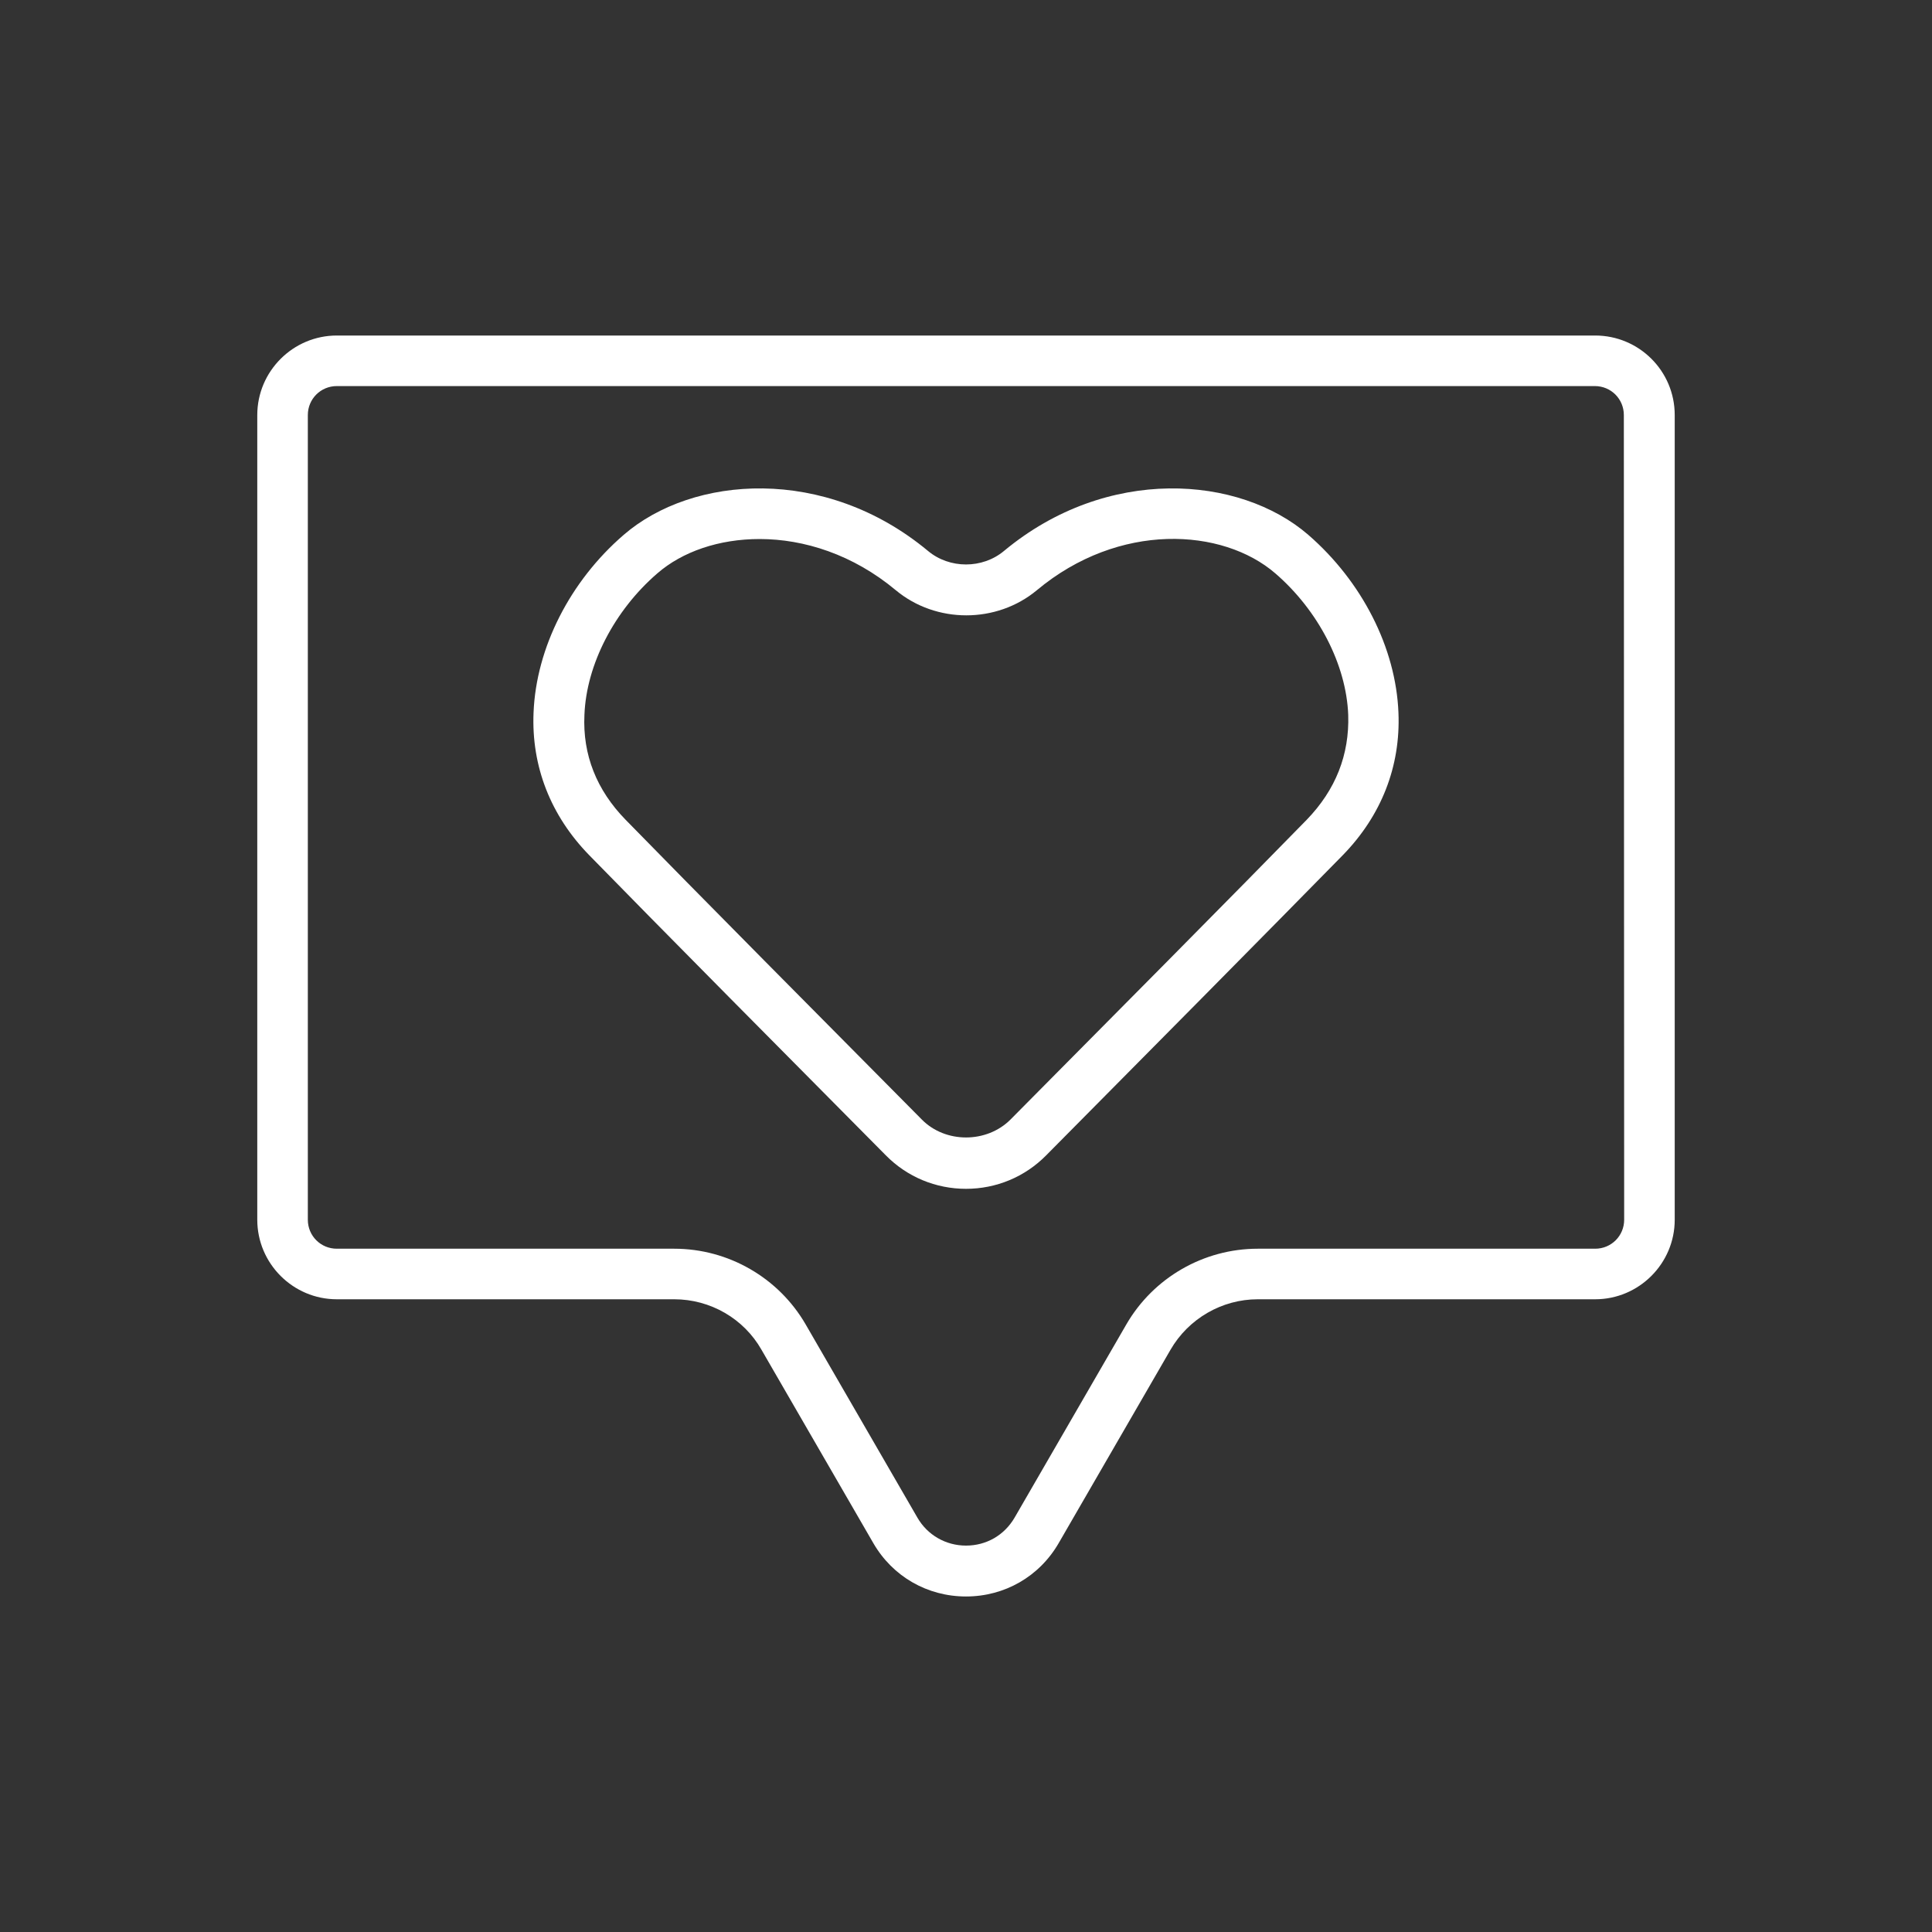
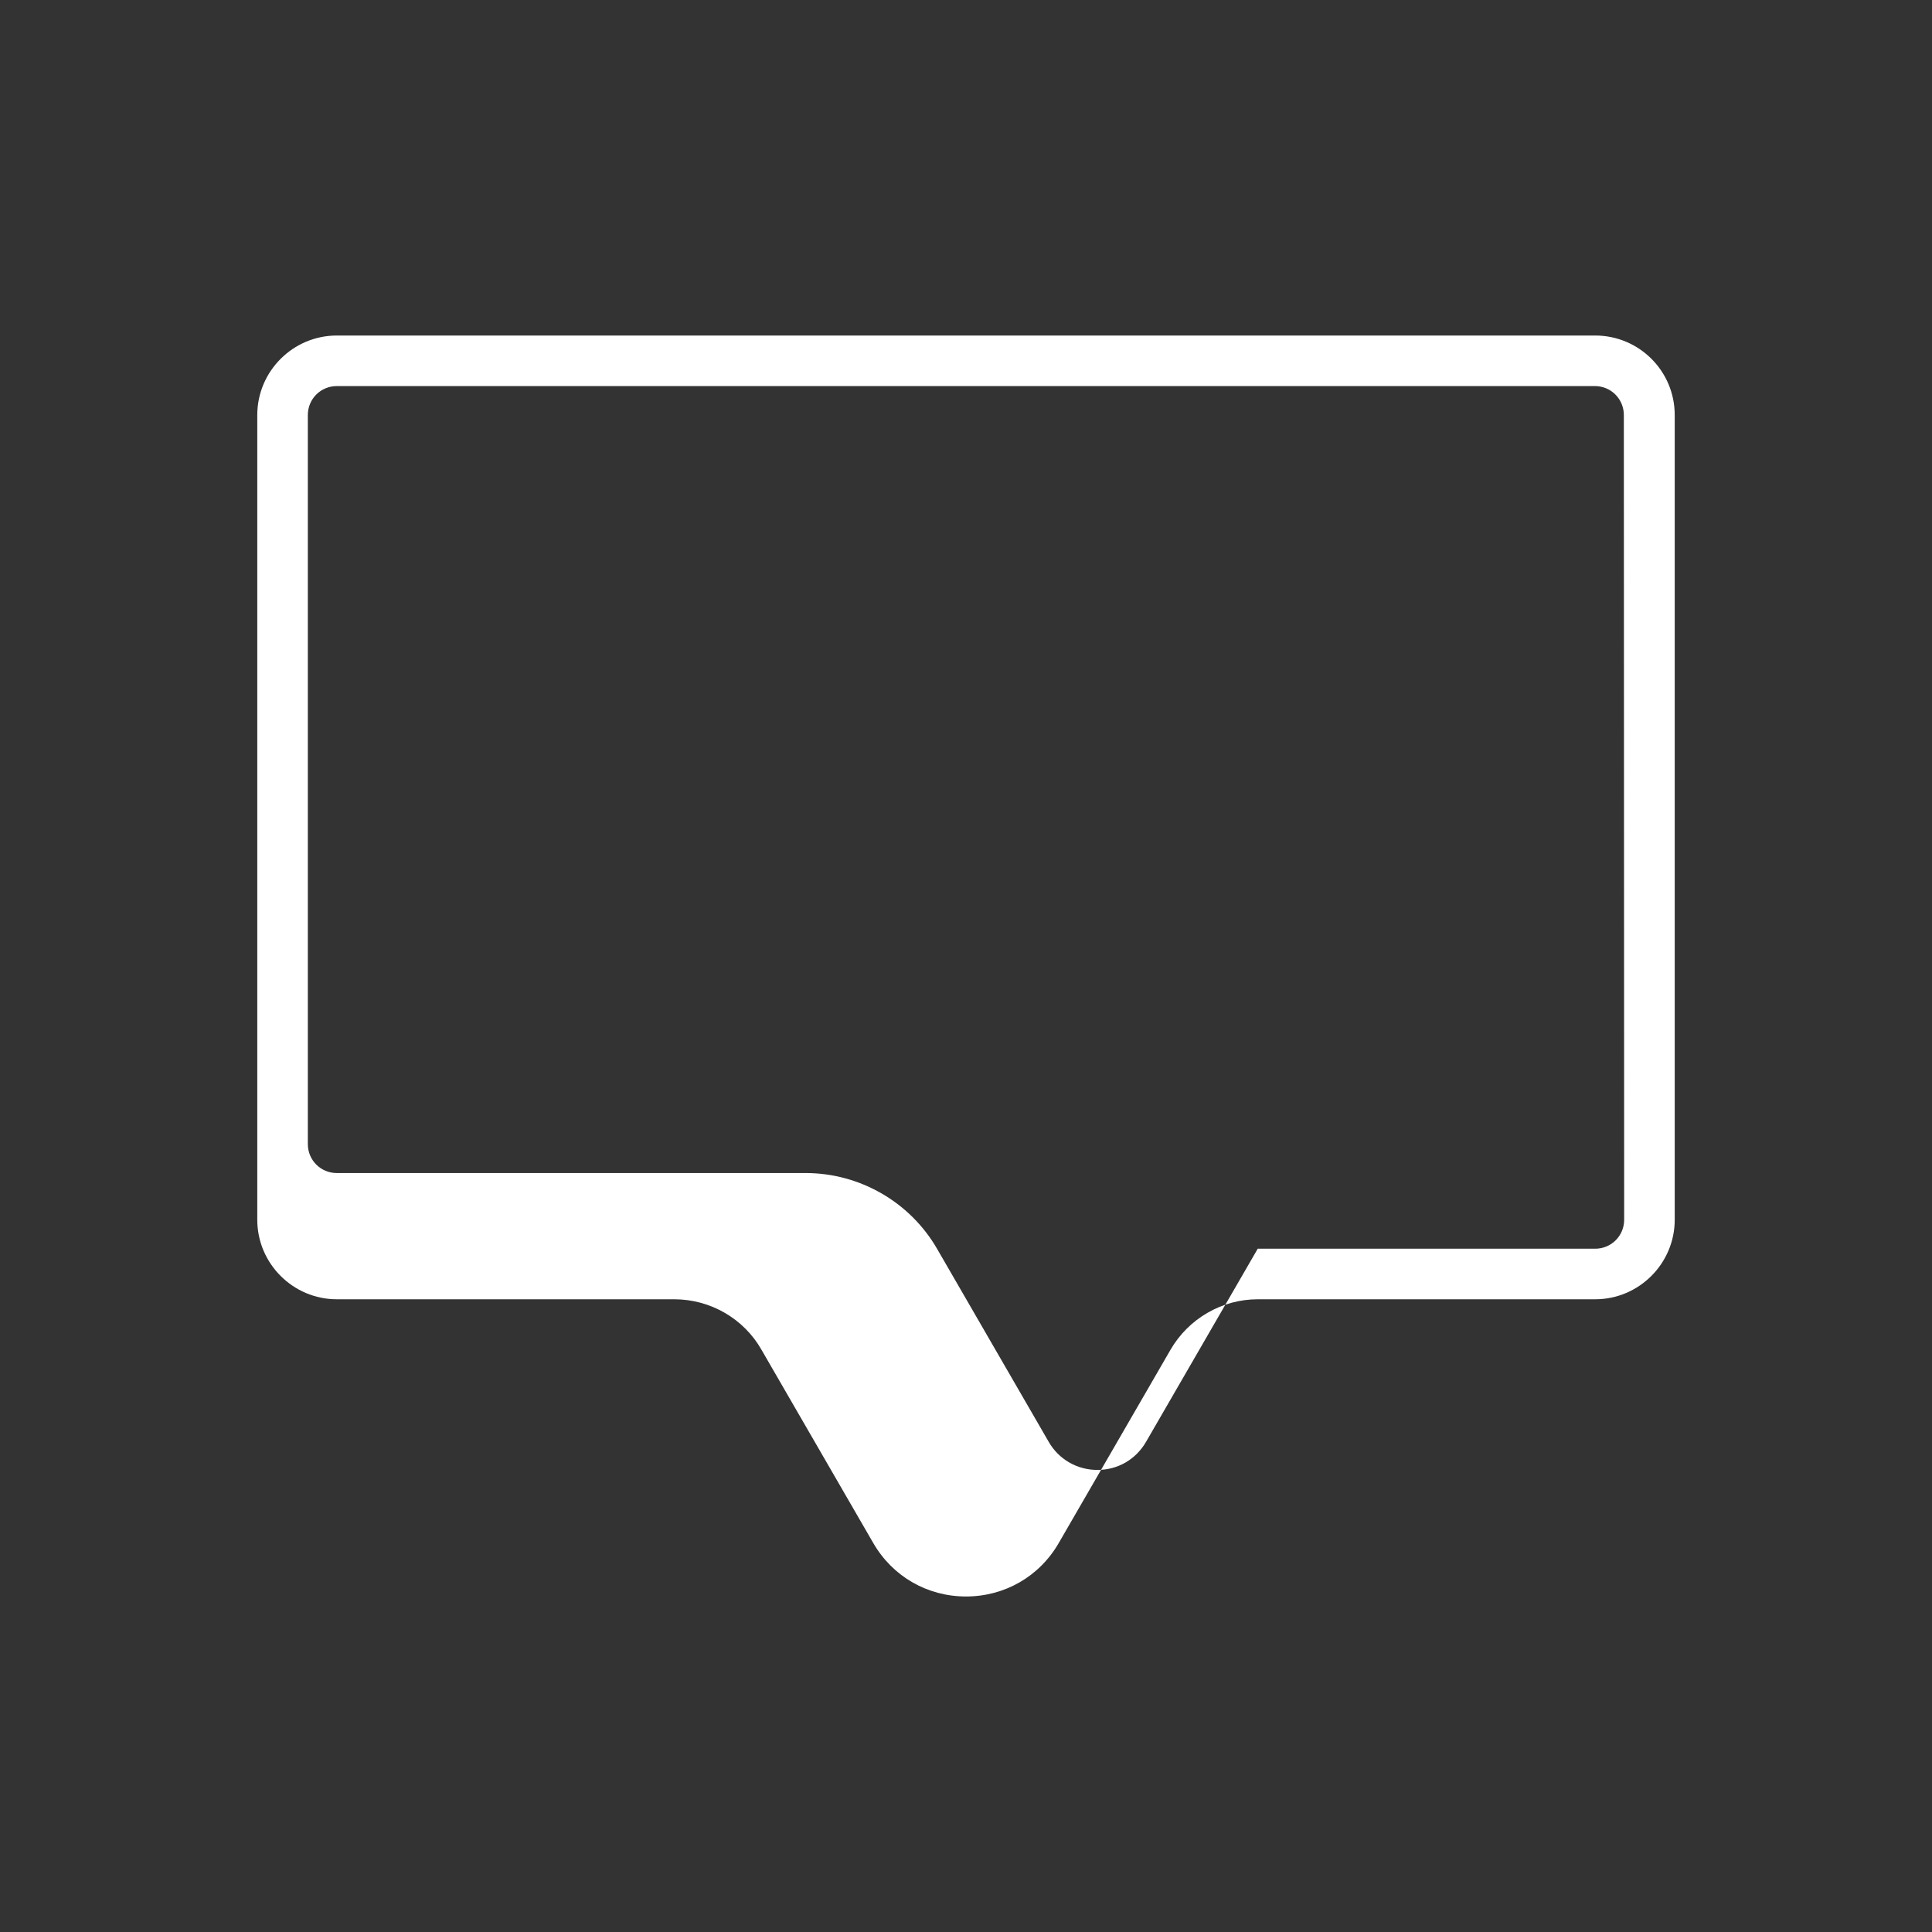
<svg xmlns="http://www.w3.org/2000/svg" version="1.1" id="Livello_1" x="0px" y="0px" viewBox="0 0 600 600" style="enable-background:new 0 0 600 600;" xml:space="preserve">
  <rect x="0" y="0" width="600" height="600" fill="#333333" stroke="none" />
  <style type="text/css">
	.st0{fill:#FFFFFF;}
</style>
  <g>
-     <path class="st0" d="M406.3,166.1c-21.4-18.5-62.5-21.6-94.5,5c-6.7,5.6-16.9,5.6-23.6,0c-32-26.6-73.1-23.5-94.5-5   c-16.7,14.4-27.2,35.1-28,55.2c-0.7,16.7,5.3,32,17.3,44.3c19.1,19.6,65.6,66.5,92.1,93.2c6.6,6.7,15.5,10.4,24.9,10.4   s18.3-3.7,24.9-10.4c26.5-26.7,72.9-73.6,92.1-93.2c12-12.3,18-27.6,17.3-44.3C433.5,201.2,423,180.6,406.3,166.1z M405.8,254.6   c-19.1,19.6-65.5,66.4-92,93.1c-7.4,7.4-20.2,7.4-27.5,0c-26.5-26.7-72.9-73.5-92-93.1c-9-9.2-13.4-20.2-12.8-32.6   c0.6-15.6,9.3-32.4,22.6-43.9c7.8-6.8,19.2-10.7,31.8-10.7c13.8,0,29,4.8,42.3,15.9c12.5,10.4,31.3,10.4,43.8,0   c25.5-21.3,57.7-19.4,74.1-5.2c13.3,11.5,22,28.3,22.6,43.9C419.1,234.4,414.8,245.3,405.8,254.6z" />
-     <path class="st0" d="M495.4,104.2H104.6c-13.6,0-24.7,11.1-24.7,24.7v249.9c0,13.6,11.1,24.7,24.7,24.7h104.8   c11.2,0,21.6,6,27.1,15.7l34.7,60c6,10.4,16.8,16.6,28.8,16.6s22.8-6.2,28.8-16.6l34.7-60c5.6-9.7,16-15.7,27.1-15.7h104.8   c13.6,0,24.7-11.1,24.7-24.7V128.9C520.1,115.2,509,104.2,495.4,104.2z M504.4,378.8c0,5-4,9-9,9H390.6c-16.8,0-32.4,9-40.8,23.5   l-34.7,60c-3.2,5.5-8.8,8.7-15.1,8.7s-12-3.3-15.1-8.7l-34.7-60c-8.4-14.5-24-23.5-40.8-23.5H104.6c-5,0-9-4-9-9V128.9c0-5,4-9,9-9   h390.7c5,0,9,4,9,9L504.4,378.8L504.4,378.8z" />
+     <path class="st0" d="M495.4,104.2H104.6c-13.6,0-24.7,11.1-24.7,24.7v249.9c0,13.6,11.1,24.7,24.7,24.7h104.8   c11.2,0,21.6,6,27.1,15.7l34.7,60c6,10.4,16.8,16.6,28.8,16.6s22.8-6.2,28.8-16.6l34.7-60c5.6-9.7,16-15.7,27.1-15.7h104.8   c13.6,0,24.7-11.1,24.7-24.7V128.9C520.1,115.2,509,104.2,495.4,104.2z M504.4,378.8c0,5-4,9-9,9H390.6l-34.7,60c-3.2,5.5-8.8,8.7-15.1,8.7s-12-3.3-15.1-8.7l-34.7-60c-8.4-14.5-24-23.5-40.8-23.5H104.6c-5,0-9-4-9-9V128.9c0-5,4-9,9-9   h390.7c5,0,9,4,9,9L504.4,378.8L504.4,378.8z" />
  </g>
</svg>